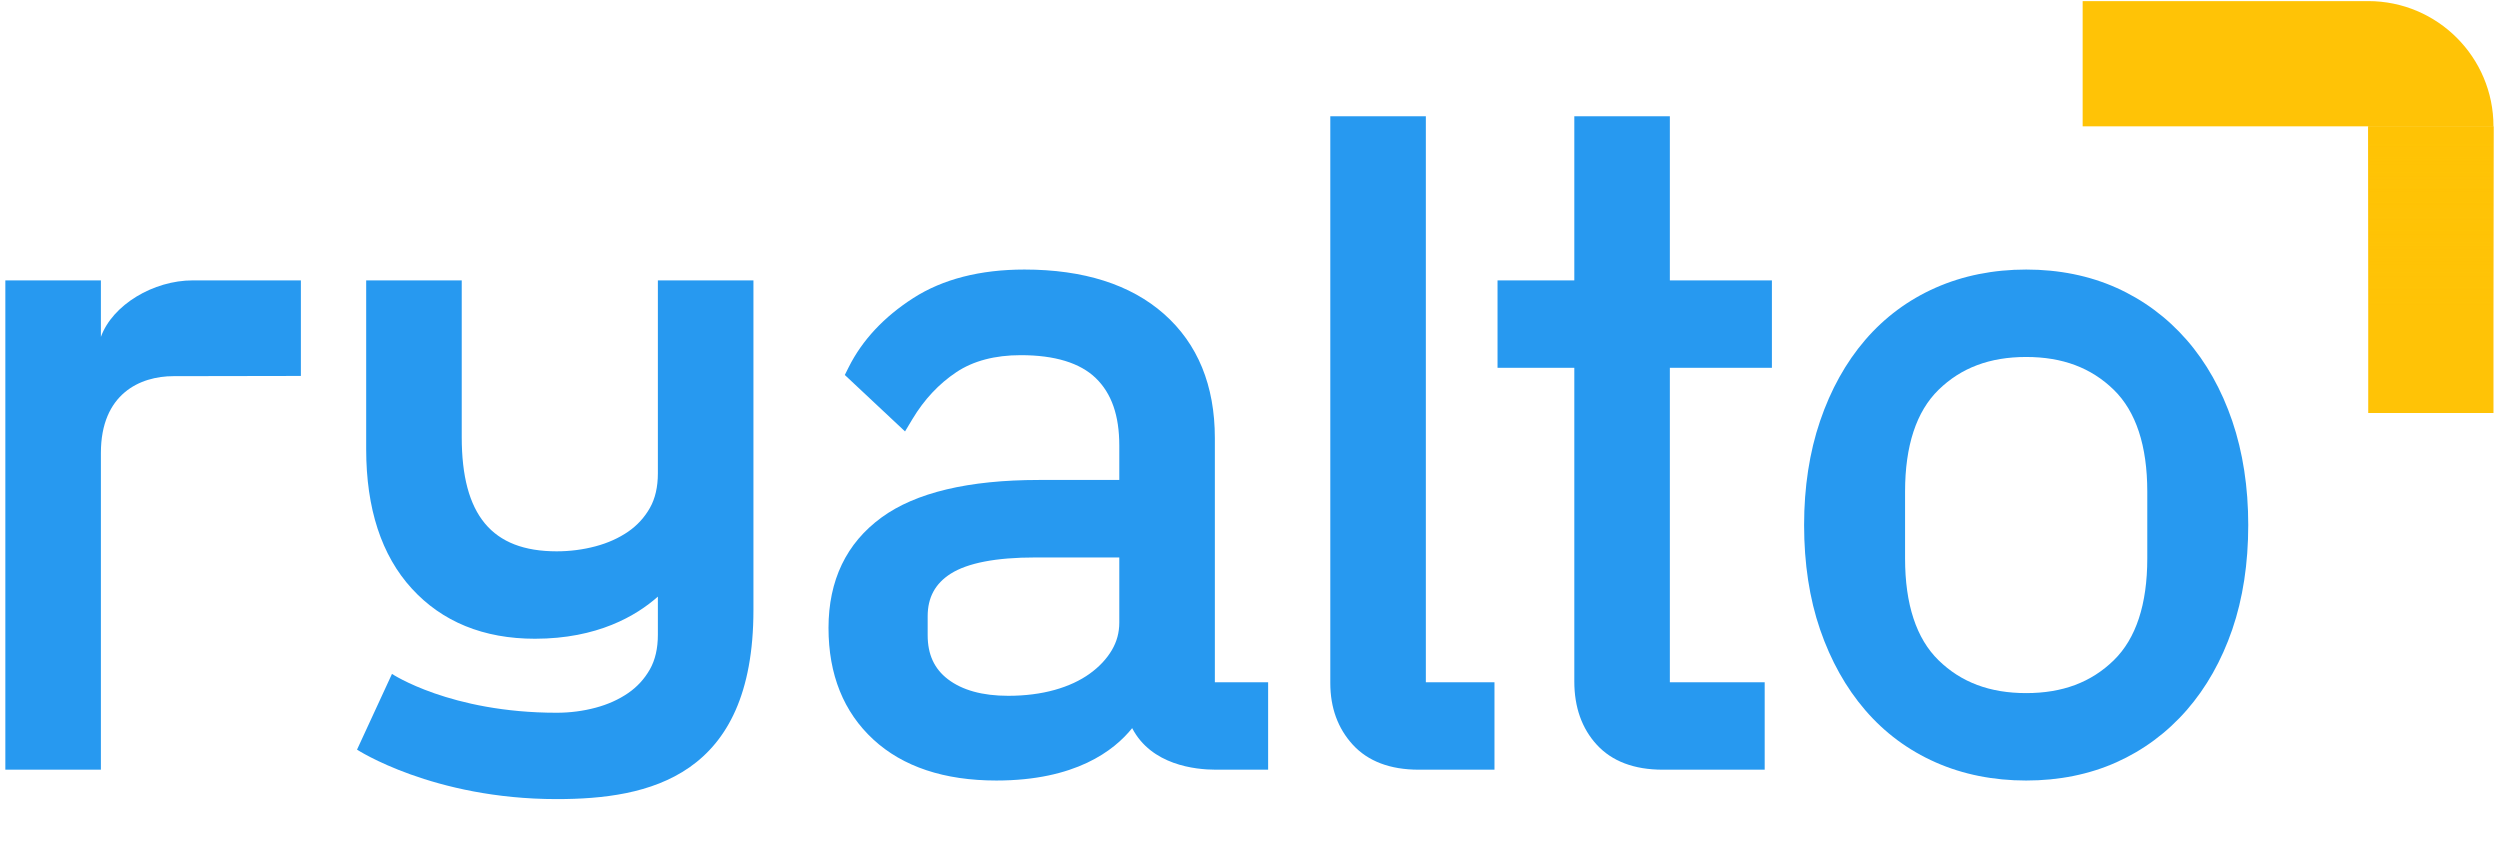
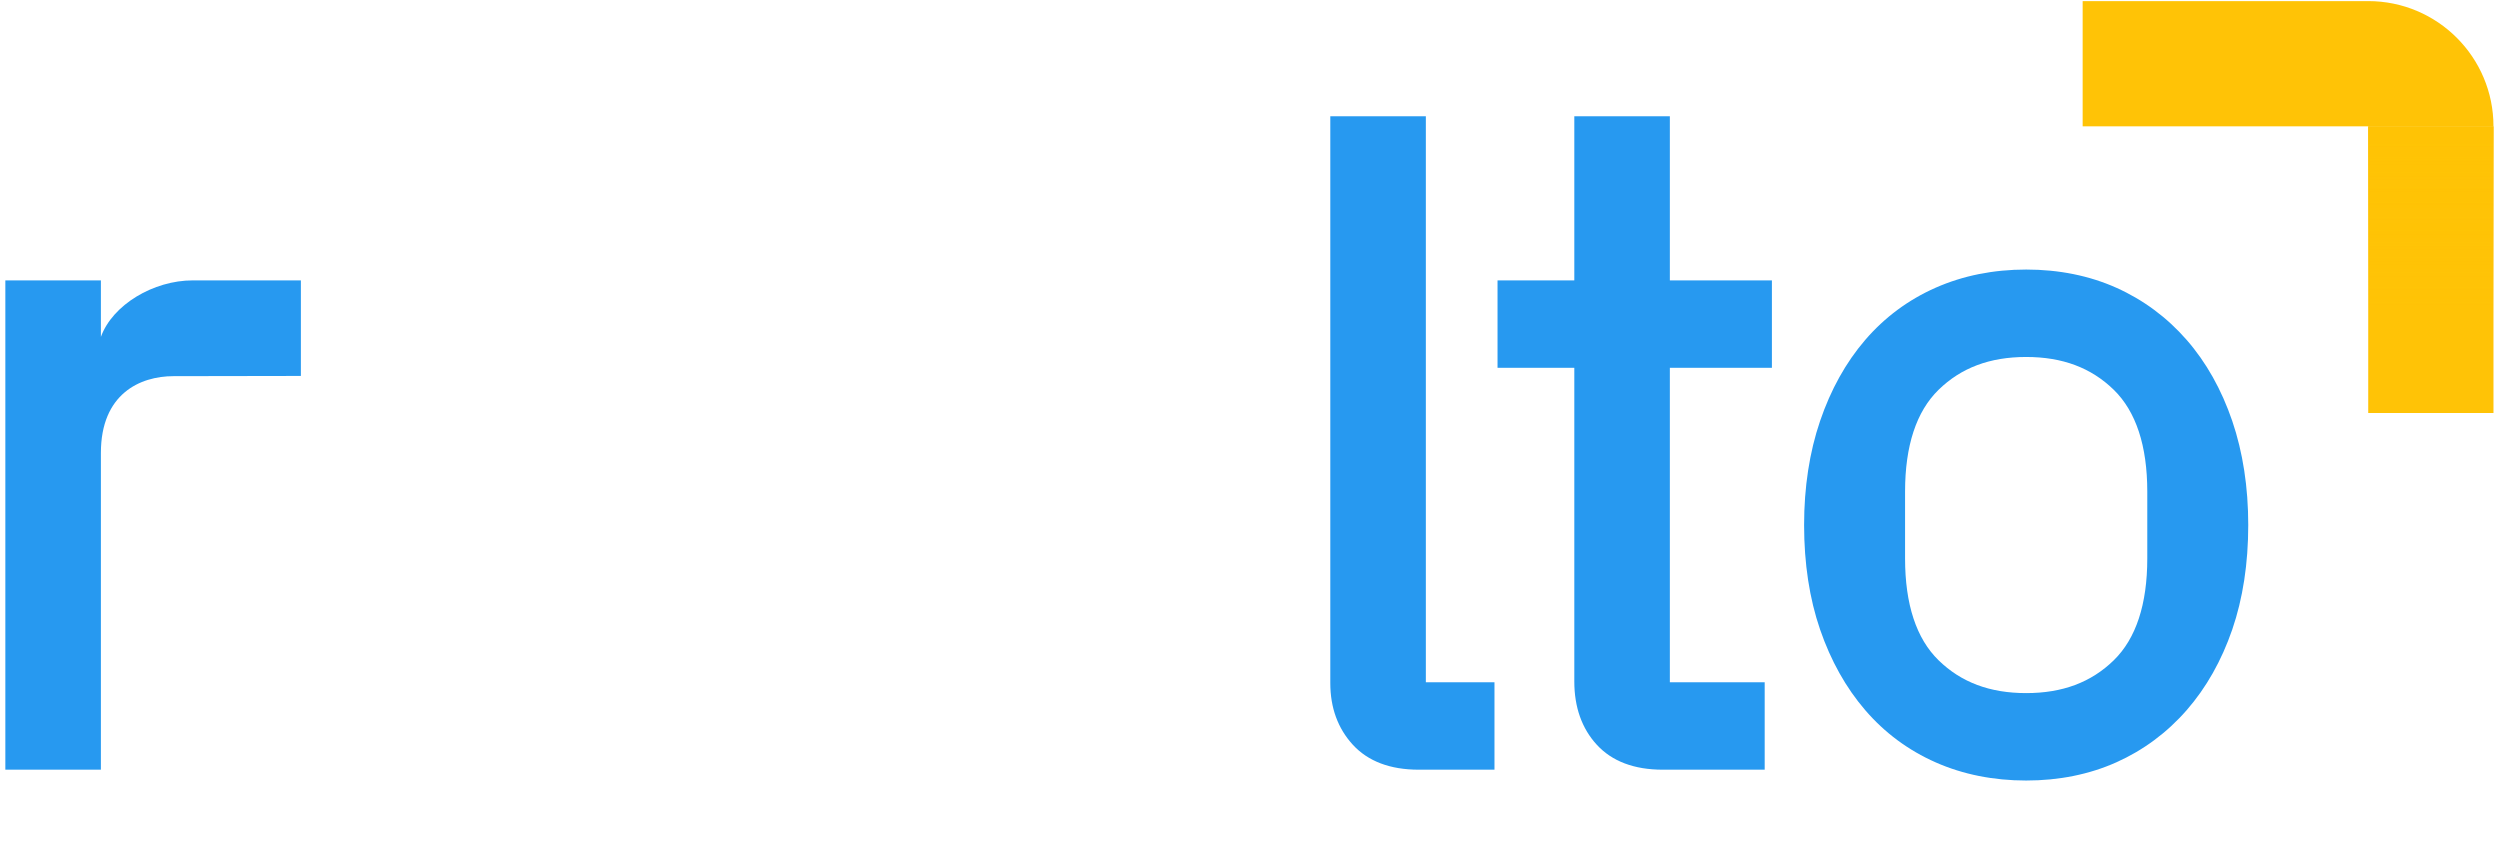
<svg xmlns="http://www.w3.org/2000/svg" width="94px" height="32px" viewBox="0 0 425 145" version="1.1">
  <title>Ryalto logo</title>
  <desc>Ryalto logo - Created with Sketch.</desc>
  <defs>
    <linearGradient x1="50.003%" y1="2.971%" x2="50.003%" y2="99.474%" id="linearGradient-1">
      <stop stop-color="#FFC305" offset="0%" />
      <stop stop-color="#FFC305" stop-opacity="0" offset="100%" />
    </linearGradient>
  </defs>
  <g id="Logo-Pack-RGB" stroke="none" stroke-width="1" fill="none" fill-rule="evenodd">
    <g id="Group">
      <path d="M424.357,21.527 L354.364,21.527 L354.364,0.188 L403.018,0.188 C414.803,0.188 424.357,9.742 424.357,21.527" id="Fill-1" fill="#FFC306" />
      <polygon id="Fill-3" fill="#FFC306" points="403.018 70.365 424.357 70.365 424.357 21.527 403.018 21.527" />
-       <path d="M157.583,104.993 C157.583,101.795 158.868,99.423 161.506,97.745 C164.401,95.909 169.245,94.977 175.906,94.977 L190.231,94.977 L190.231,106.069 C190.231,107.775 189.817,109.308 188.966,110.757 C188.084,112.256 186.821,113.605 185.207,114.769 C183.559,115.961 181.543,116.894 179.219,117.545 C176.84,118.211 174.173,118.548 171.292,118.548 C166.936,118.548 163.487,117.598 161.032,115.724 C158.71,113.952 157.583,111.499 157.583,108.223 L157.583,104.993 Z M206.512,116.24 L206.512,74.624 C206.512,65.677 203.594,58.564 197.839,53.484 C192.154,48.468 184.154,45.924 174.061,45.924 C166.528,45.924 160.162,47.556 155.141,50.777 C150.139,53.985 146.435,57.95 144.127,62.561 L143.465,63.886 L153.726,73.504 L154.992,71.395 C156.983,68.075 159.5,65.389 162.469,63.409 C165.351,61.486 169.044,60.512 173.446,60.512 C179.243,60.512 183.541,61.826 186.22,64.415 C188.919,67.026 190.231,70.786 190.231,75.913 L190.231,81.774 L176.523,81.774 C164.554,81.774 155.541,83.922 149.734,88.156 C143.732,92.532 140.688,98.87 140.688,106.993 C140.688,114.923 143.257,121.315 148.327,125.992 C153.351,130.629 160.404,132.981 169.292,132.981 C182.721,132.981 189.337,127.91 192.423,124.055 C195.692,130.351 203.173,131.136 206.68,131.136 L215.589,131.136 L215.589,116.24 L206.512,116.24 Z" id="Fill-5" fill="#2799F0" />
      <path d="M242.46,116.24 L242.46,19.811 L226.181,19.811 L226.181,116.379 C226.181,120.57 227.469,124.102 230.008,126.874 C232.594,129.701 236.373,131.136 241.244,131.136 L254.153,131.136 L254.153,116.24 L242.46,116.24 Z" id="Fill-6" fill="#2799F0" />
      <path d="M365.374,83.76 L365.374,95.147 C365.374,102.964 363.452,108.801 359.664,112.496 C355.807,116.259 350.925,118.087 344.74,118.087 C338.554,118.087 333.672,116.259 329.816,112.496 C326.028,108.802 324.107,102.965 324.107,95.147 L324.107,83.76 C324.107,75.944 326.028,70.106 329.816,66.41 C333.674,62.648 338.556,60.82 344.74,60.82 C350.923,60.82 355.805,62.649 359.664,66.41 C363.452,70.108 365.374,75.945 365.374,83.76 M379.855,71.735 C378.033,66.385 375.42,61.734 372.085,57.912 C368.728,54.072 364.693,51.08 360.09,49.021 C355.489,46.967 350.325,45.925 344.74,45.925 C339.156,45.925 333.968,46.965 329.32,49.018 C324.657,51.079 320.616,54.075 317.31,57.925 C314.028,61.741 311.444,66.388 309.626,71.735 C307.82,77.041 306.905,83.002 306.905,89.454 C306.905,96.01 307.821,101.998 309.628,107.253 C311.447,112.551 314.03,117.17 317.309,120.981 C320.616,124.833 324.657,127.829 329.321,129.889 C333.967,131.942 339.154,132.982 344.74,132.982 C350.326,132.982 355.49,131.941 360.091,129.886 C364.693,127.829 368.728,124.837 372.086,120.993 C375.417,117.177 378.03,112.555 379.853,107.253 C381.66,101.989 382.576,96 382.576,89.454 C382.576,83.011 381.661,77.05 379.855,71.735" id="Fill-7" fill="#2799F0" />
-       <path d="M111.617,47.771 L111.617,80.65 C111.617,82.965 111.16,84.945 110.26,86.535 C109.339,88.162 108.092,89.523 106.555,90.58 C104.954,91.681 103.09,92.519 101.012,93.073 C98.883,93.643 96.648,93.932 94.37,93.932 C83.338,93.932 78.199,87.751 78.199,74.48 L78.199,47.771 L61.919,47.771 L61.919,76.53 C61.919,86.641 64.527,94.623 69.67,100.254 C74.856,105.941 81.924,108.826 90.677,108.826 C101.326,108.826 107.951,104.904 111.617,101.647 L111.617,108.152 C111.617,110.467 111.16,112.447 110.26,114.037 C109.339,115.664 108.092,117.025 106.555,118.082 C104.954,119.183 103.09,120.021 101.012,120.575 C98.883,121.145 96.648,121.434 94.37,121.434 C76.256,121.434 66.315,114.816 66.315,114.816 L60.359,127.72 C60.359,127.72 73.278,136.146 94.37,136.146 C109.979,136.146 127.898,132.484 127.898,103.936 L127.898,47.771 L111.617,47.771 Z" id="Fill-8" fill="#2799F0" />
      <path d="M301.42,62.666 L301.42,47.77 L284.032,47.77 L284.032,19.811 L267.754,19.811 L267.754,47.77 L254.674,47.77 L254.674,62.666 L267.754,62.666 L267.754,116.1 C267.754,120.49 269.043,124.12 271.584,126.885 C274.17,129.706 277.948,131.136 282.816,131.136 L300.19,131.136 L300.19,116.24 L284.032,116.24 L284.032,62.666 L301.42,62.666 Z" id="Fill-9" fill="#2799F0" />
      <path d="M32.361,47.771 C25.69,47.771 18.704,51.921 16.721,57.397 L16.721,47.771 L0.442,47.771 L0.442,131.136 L16.721,131.136 L16.721,77.17 C16.721,67.102 23.382,64.088 29.092,64.088 C34.802,64.088 50.794,64.051 50.794,64.051 L50.794,47.771 L32.361,47.771 Z" id="Fill-10" fill="#2799F0" />
      <polygon id="Fill-11" fill="url(#linearGradient-1)" style="mix-blend-mode: multiply;" points="403.018 53.711 424.357 53.711 424.357 21.527 403.018 21.527" />
    </g>
  </g>
</svg>